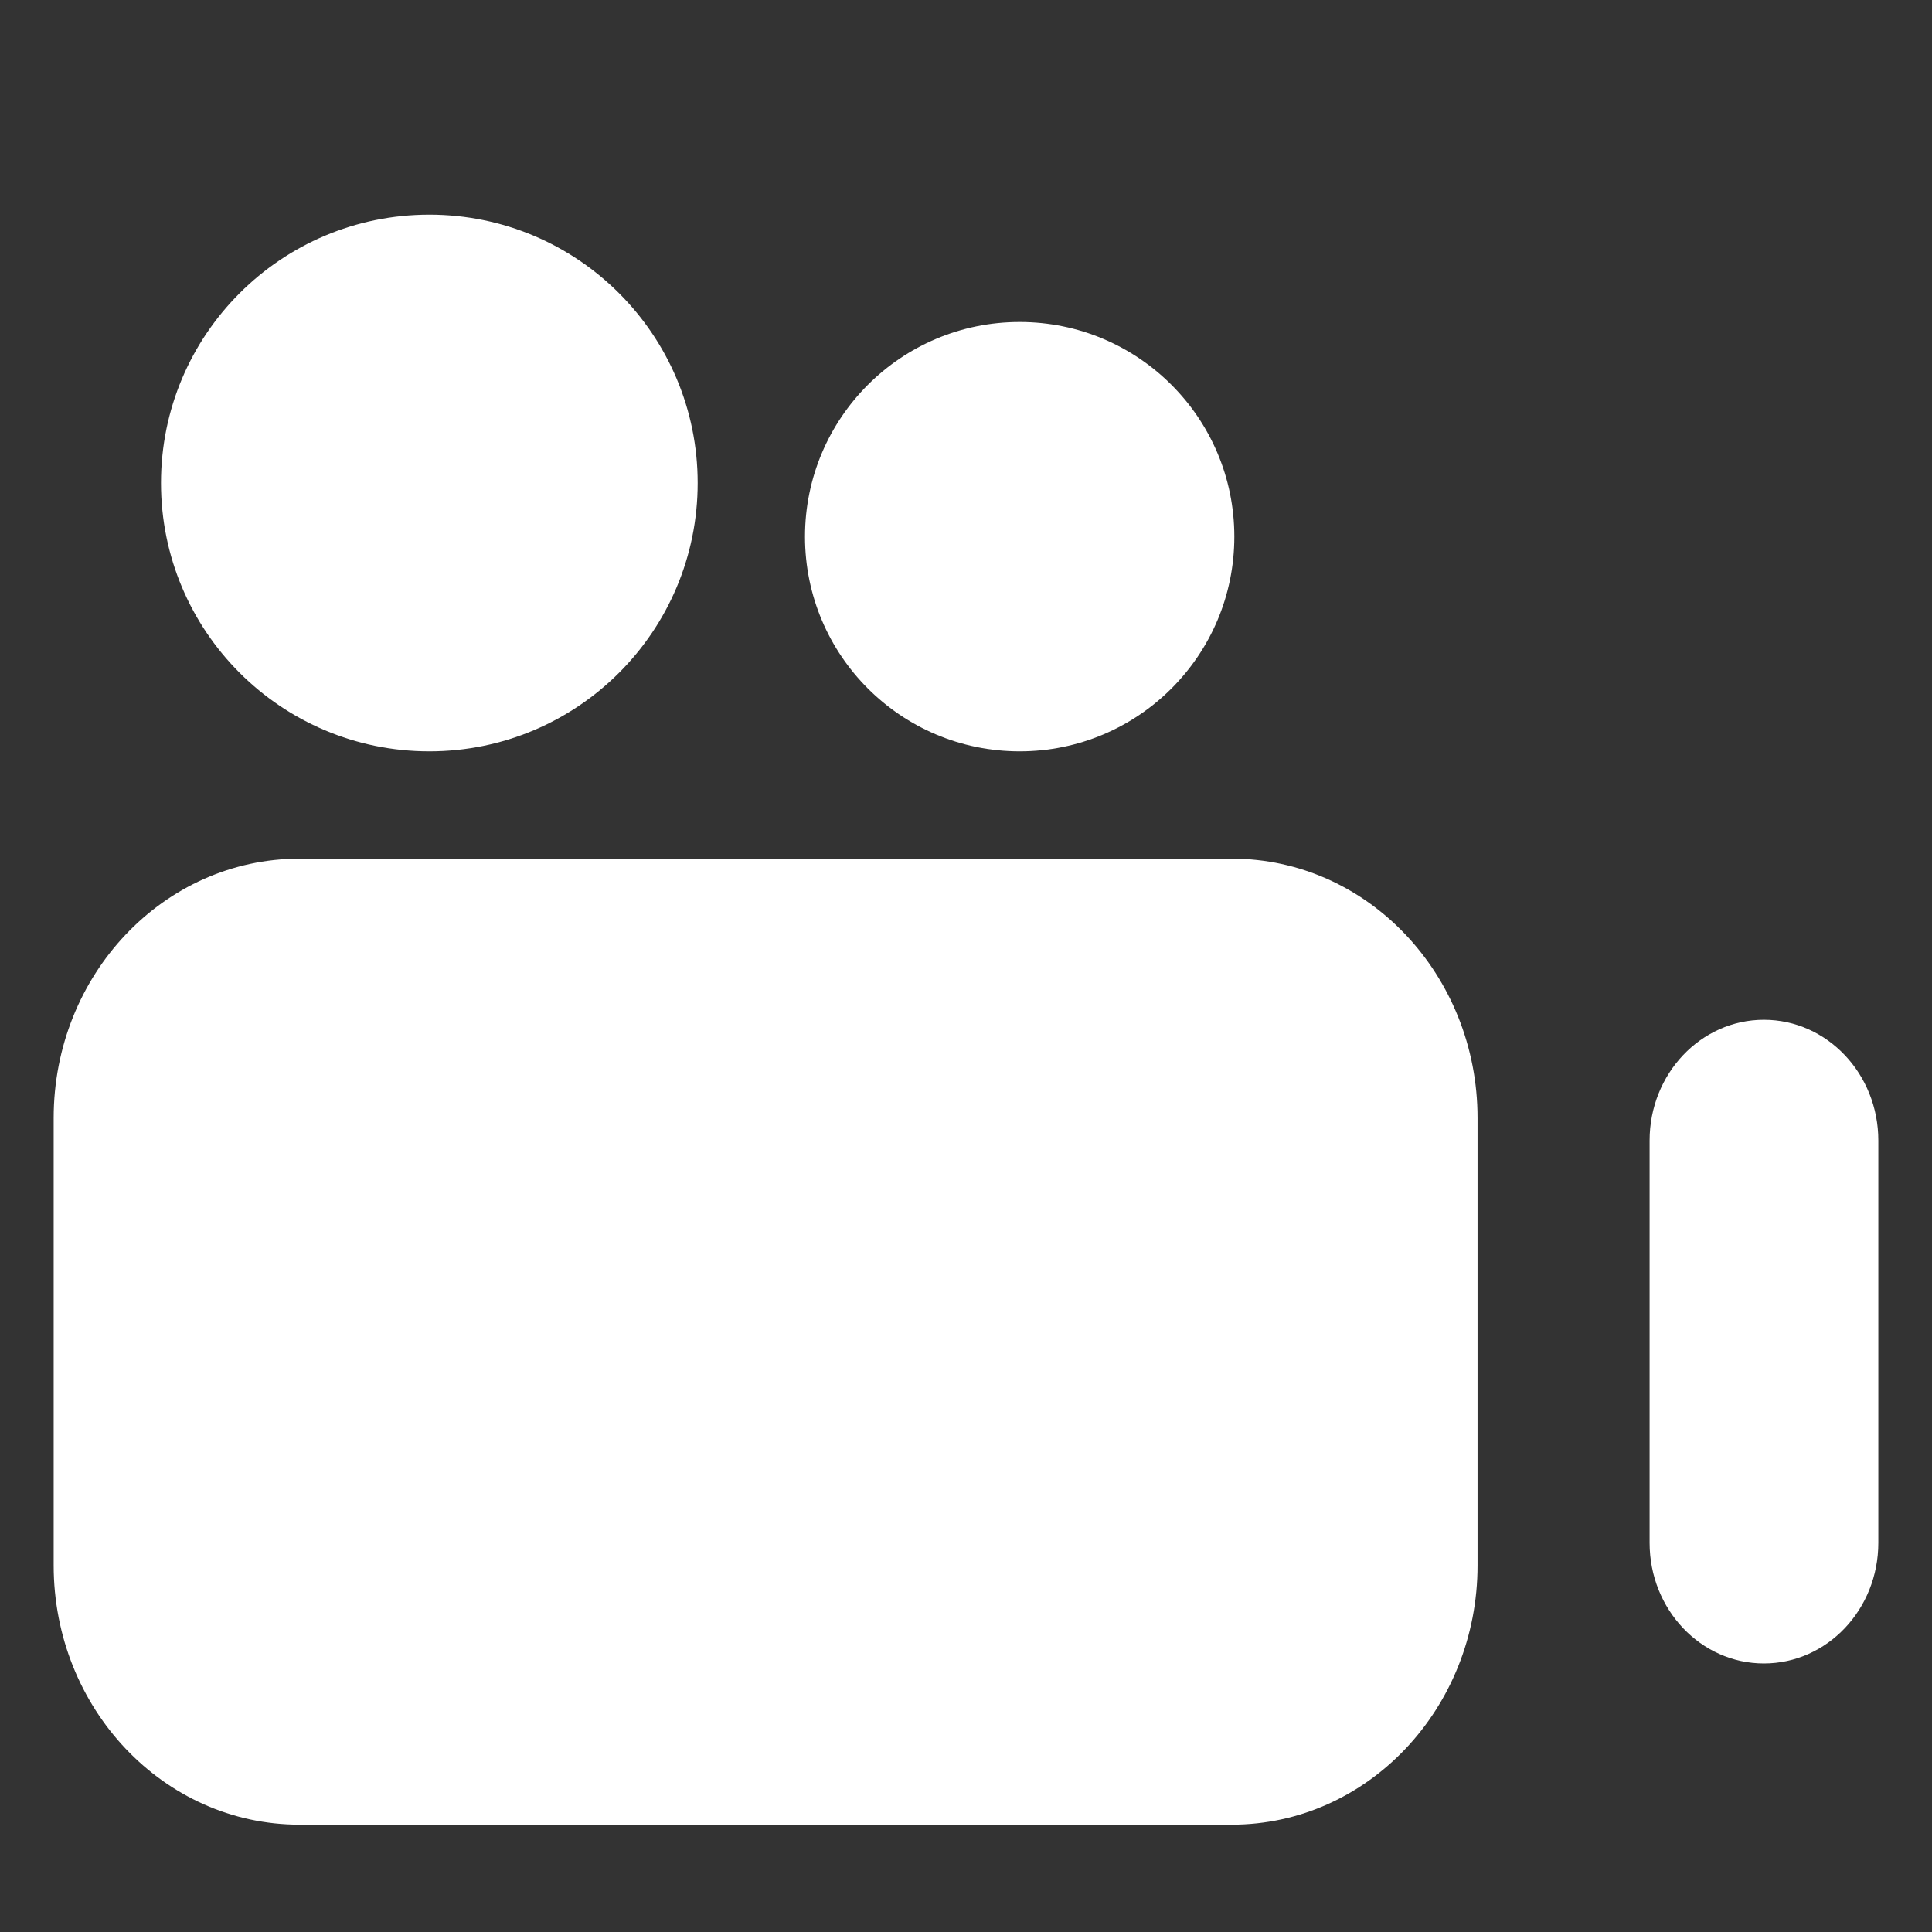
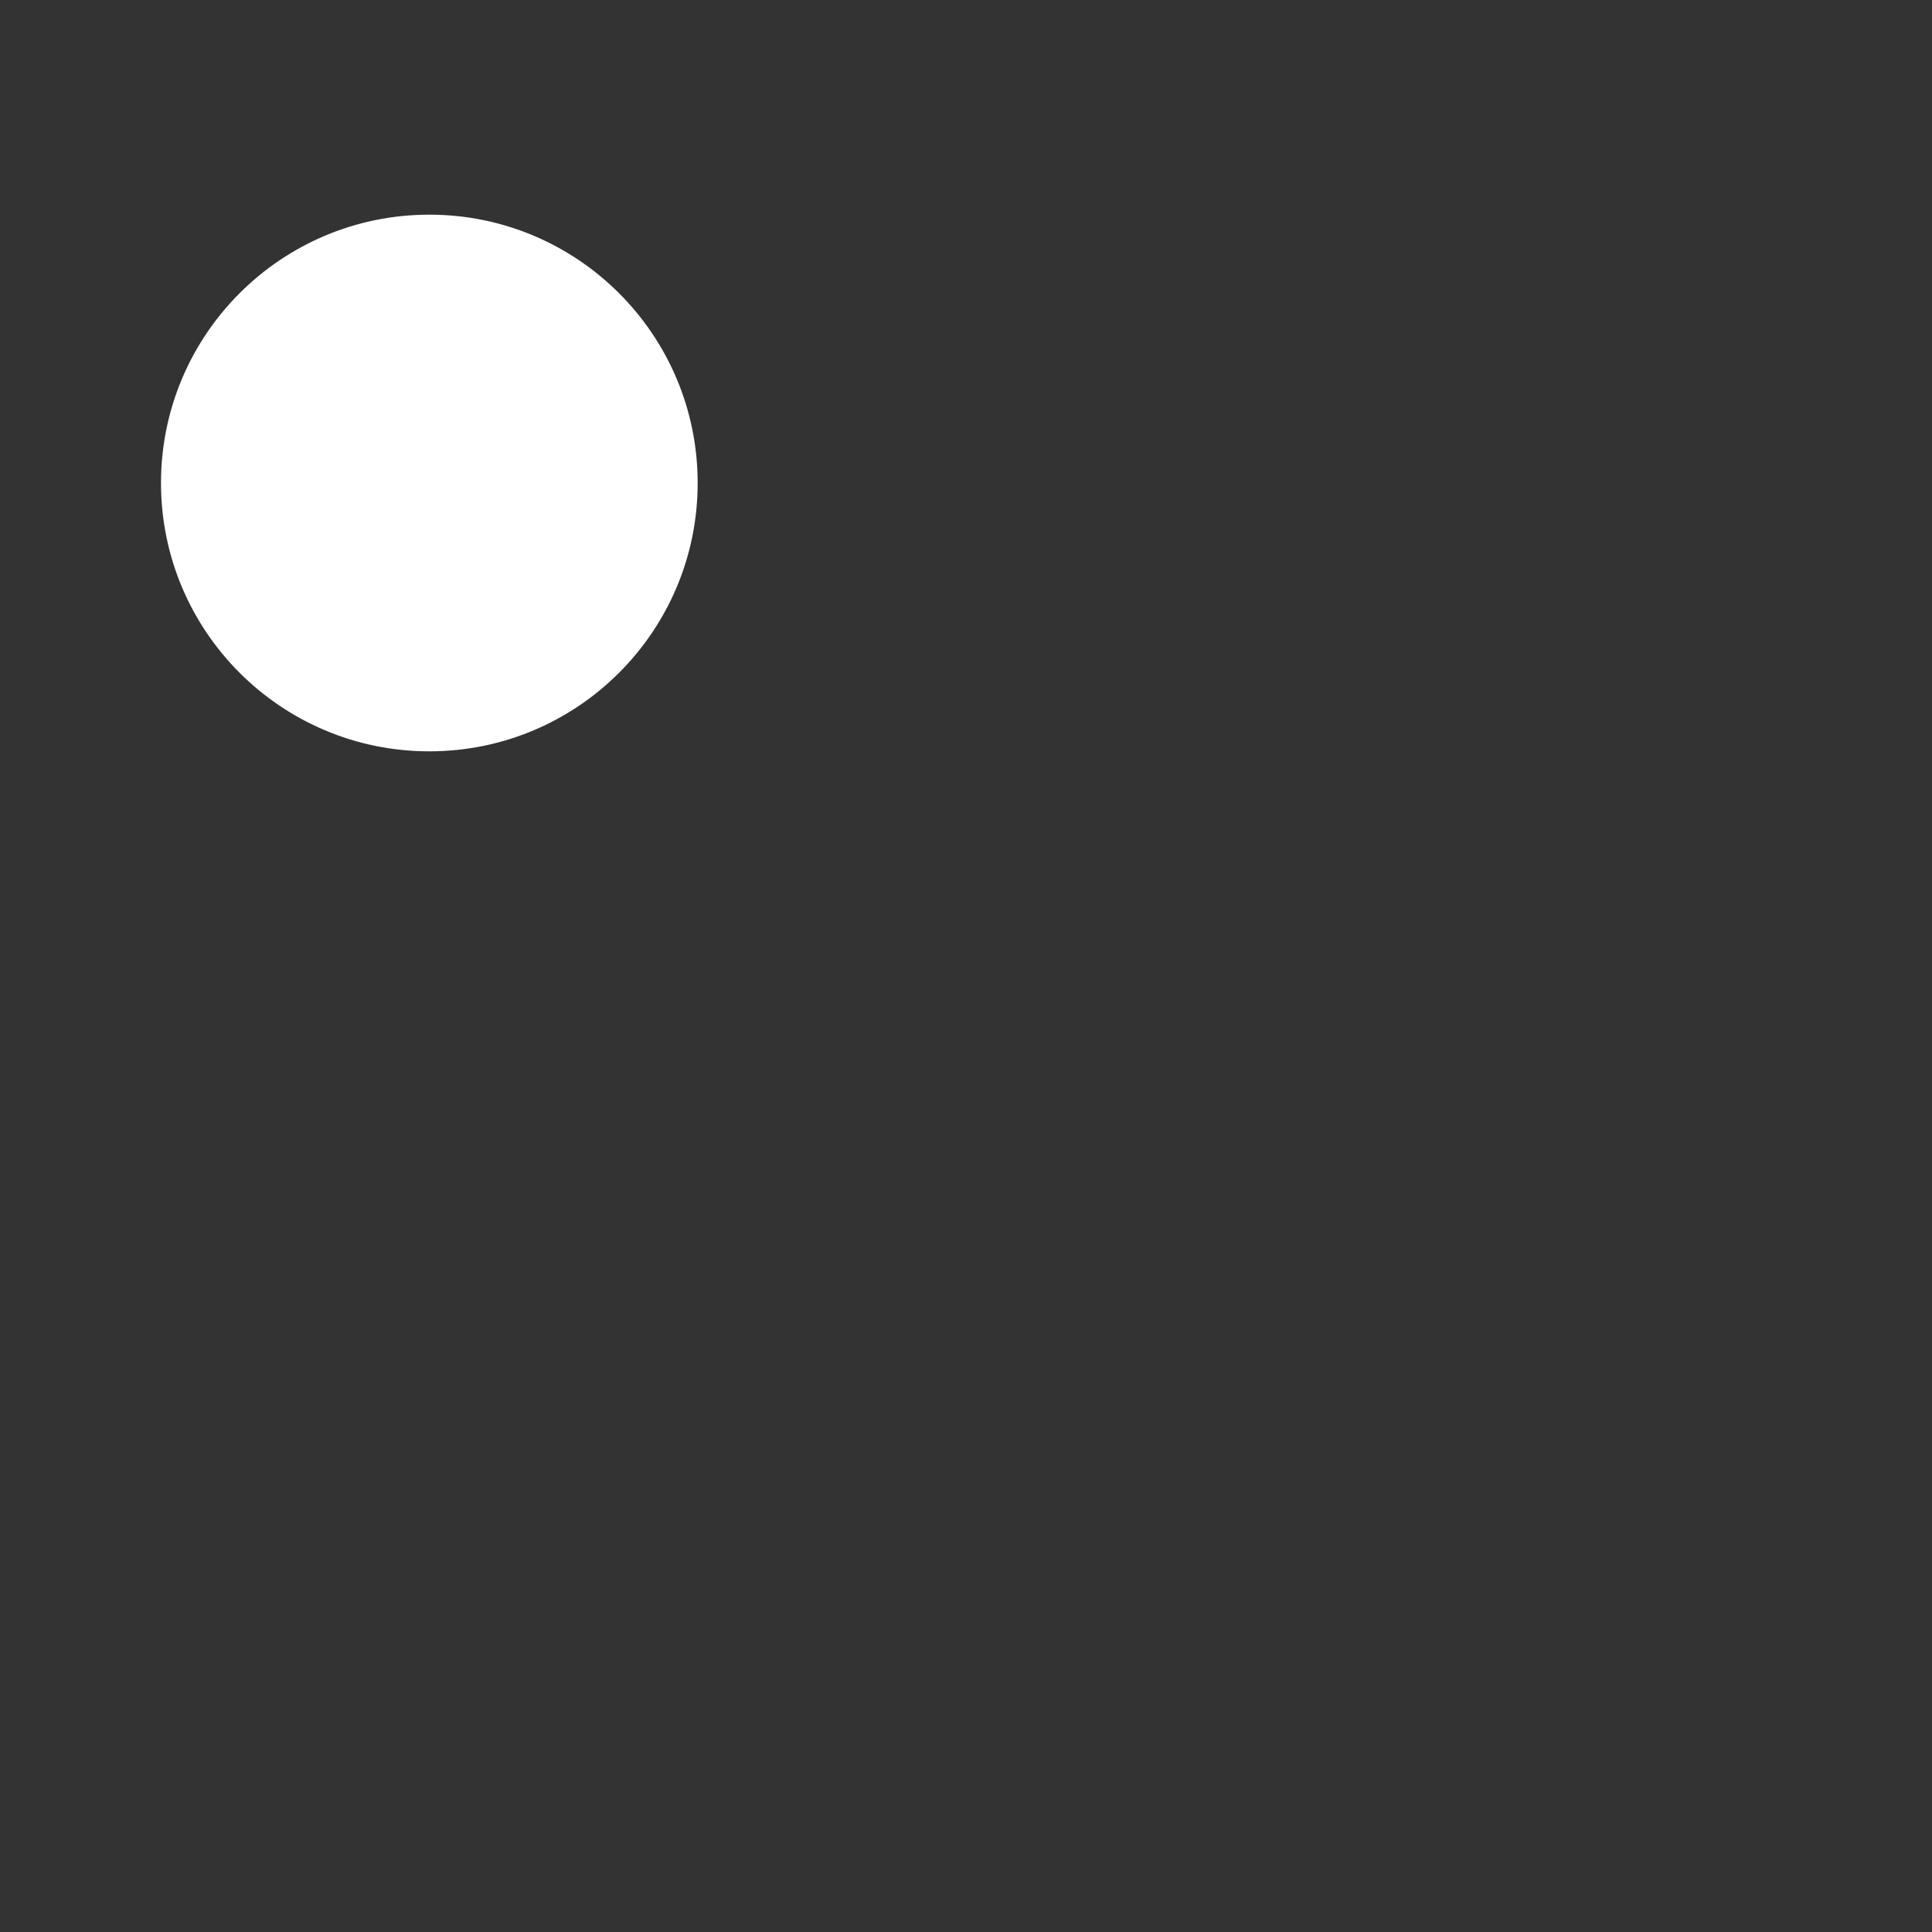
<svg xmlns="http://www.w3.org/2000/svg" width="18" height="18" viewBox="0 0 18 18" fill="none">
  <rect x="0" y="0" width="18" height="18" fill="#333333" stroke="none" />
-   <path fill-rule="evenodd" clip-rule="evenodd" d="M0.5 10.416C0.5 9.082 1.525 8 2.79 8H11.477C12.741 8 13.766 9.082 13.766 10.416V14.584C13.766 15.918 12.741 17 11.477 17H2.79C1.525 17 0.5 15.918 0.5 14.584V10.416ZM17.5 10.626C17.5 10.005 17.023 9.501 16.434 9.501C15.846 9.501 15.369 10.005 15.369 10.626V14.374C15.369 14.995 15.846 15.498 16.434 15.498C17.023 15.498 17.5 14.995 17.5 14.374V10.626Z" fill="white" />
-   <path d="M7.5 5C7.5 3.895 8.395 3 9.5 3C10.605 3 11.5 3.895 11.5 5C11.5 6.105 10.605 7 9.5 7C8.395 7 7.5 6.105 7.5 5Z" fill="white" />
  <path d="M1.5 4.5C1.5 3.119 2.619 2 4 2C5.381 2 6.5 3.119 6.5 4.5C6.5 5.881 5.381 7 4 7C2.619 7 1.5 5.881 1.5 4.5Z" fill="white" />
</svg>